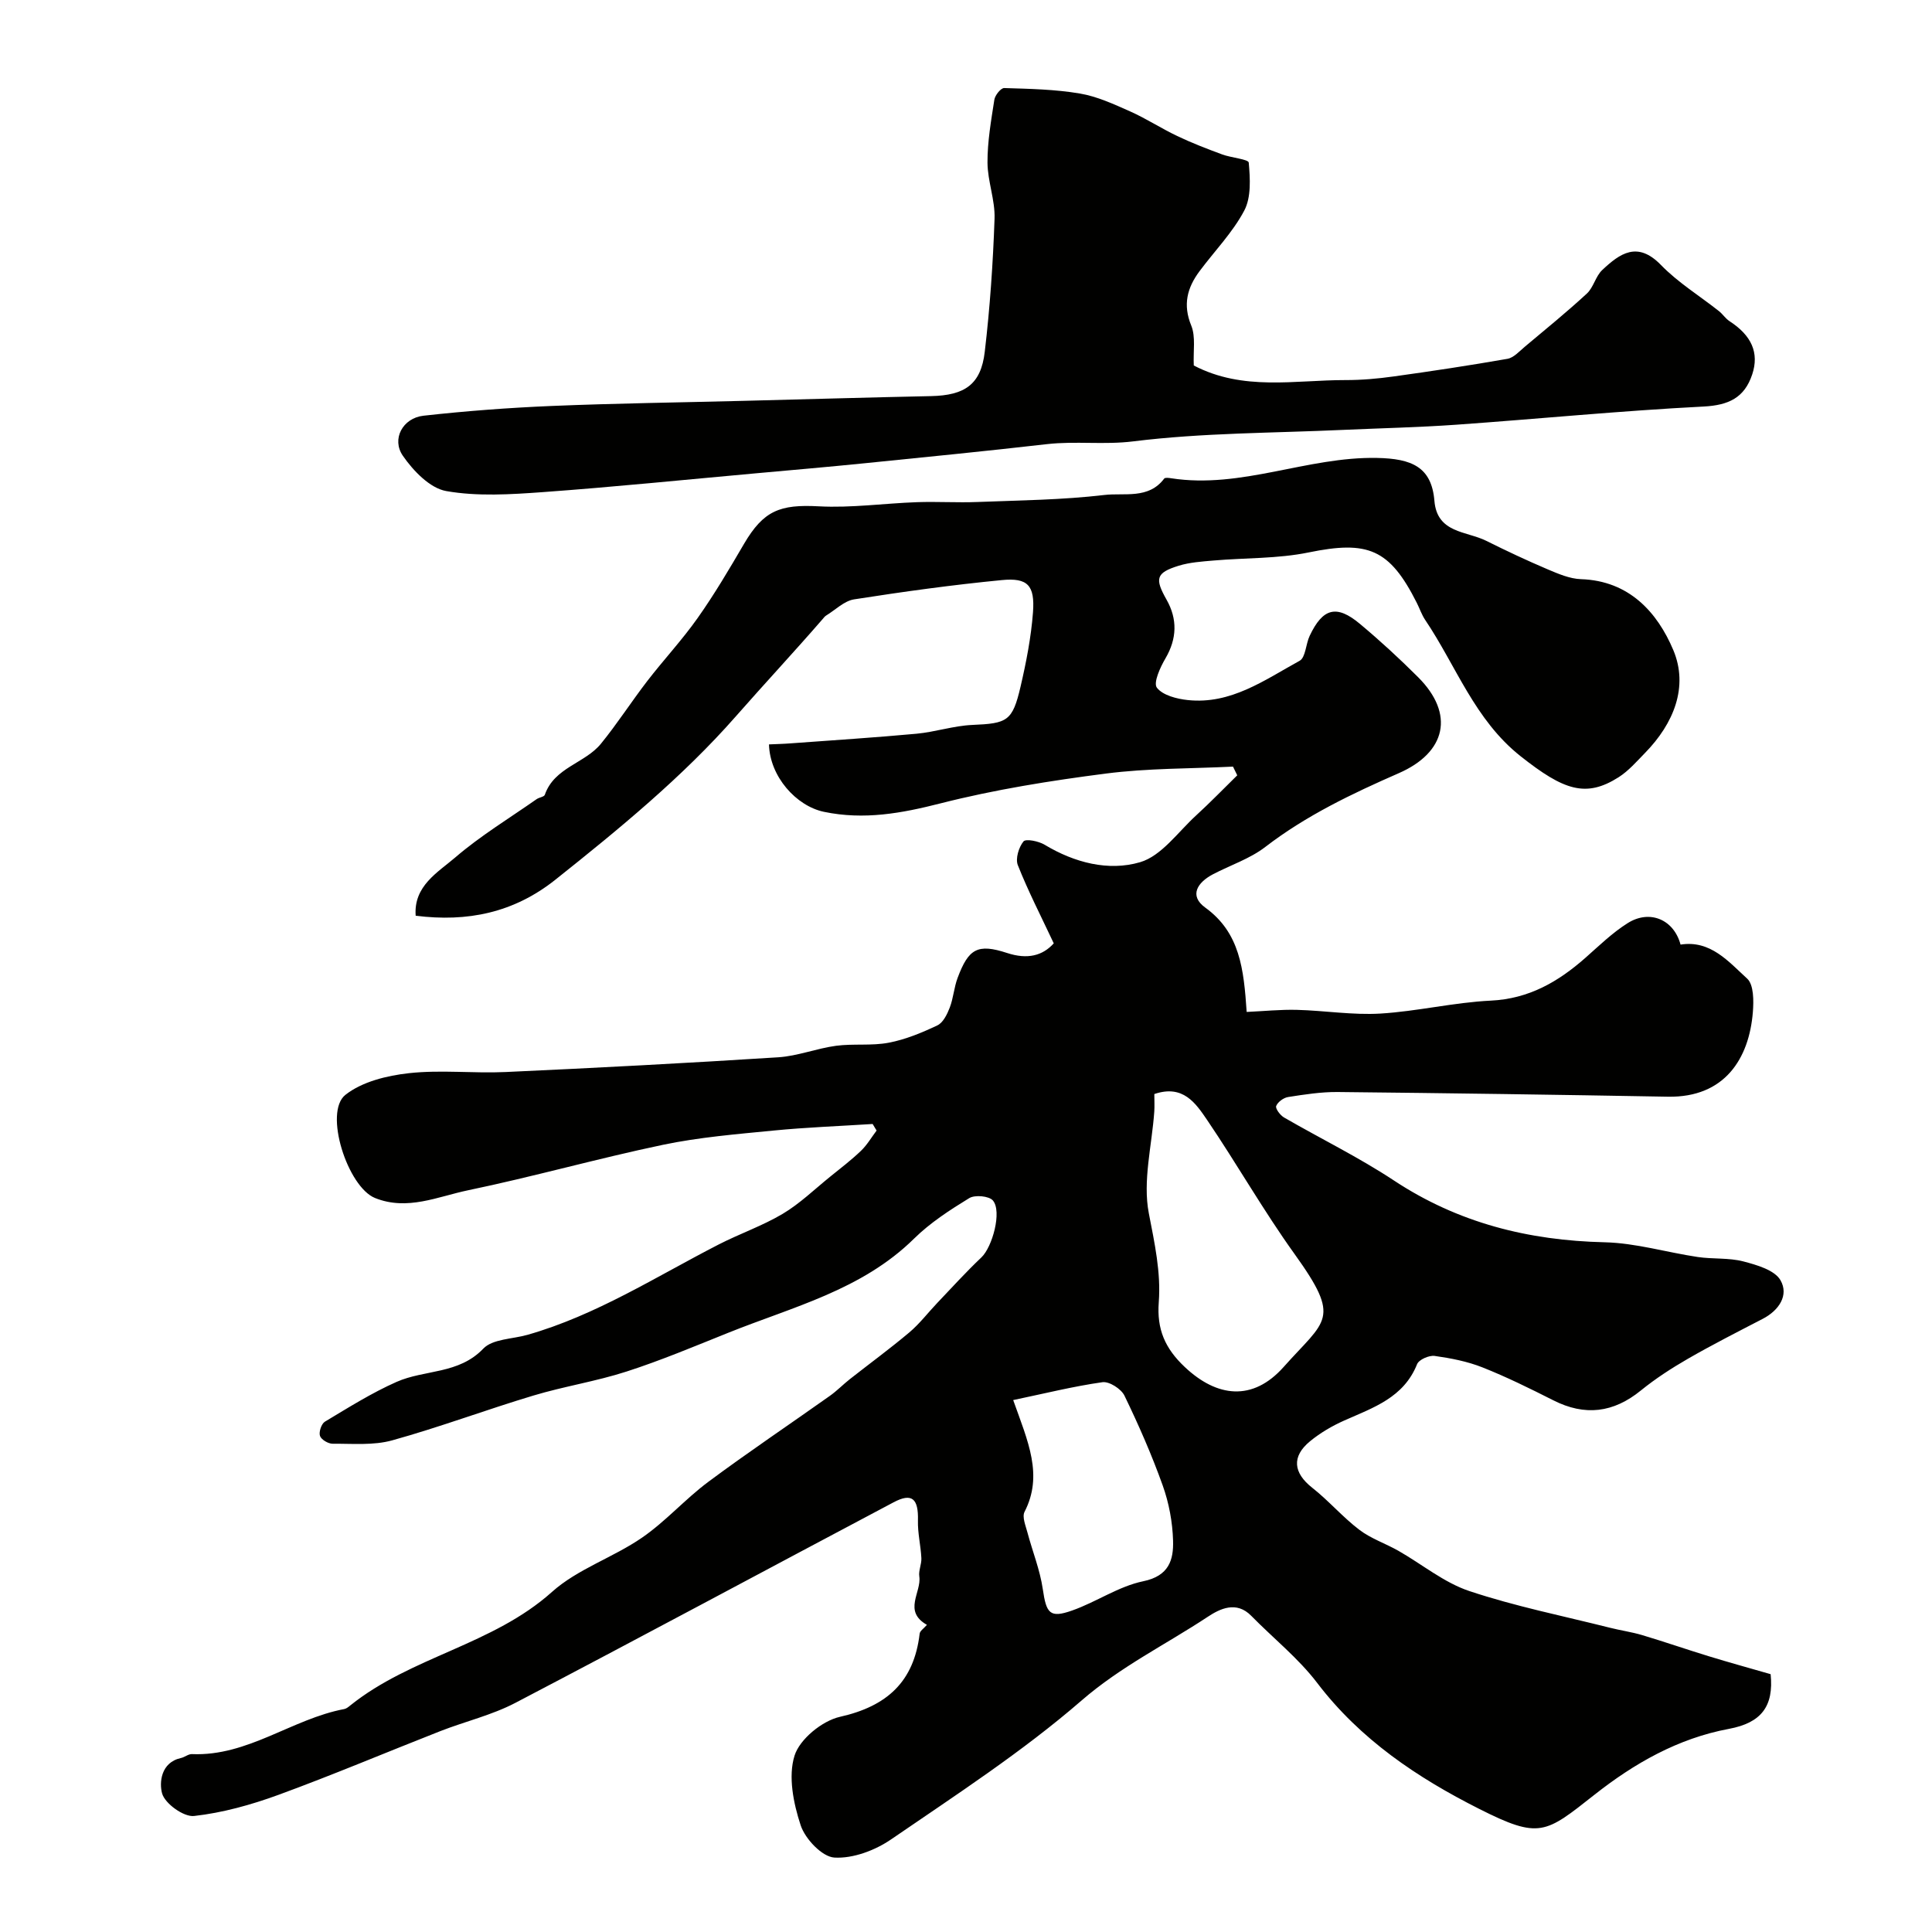
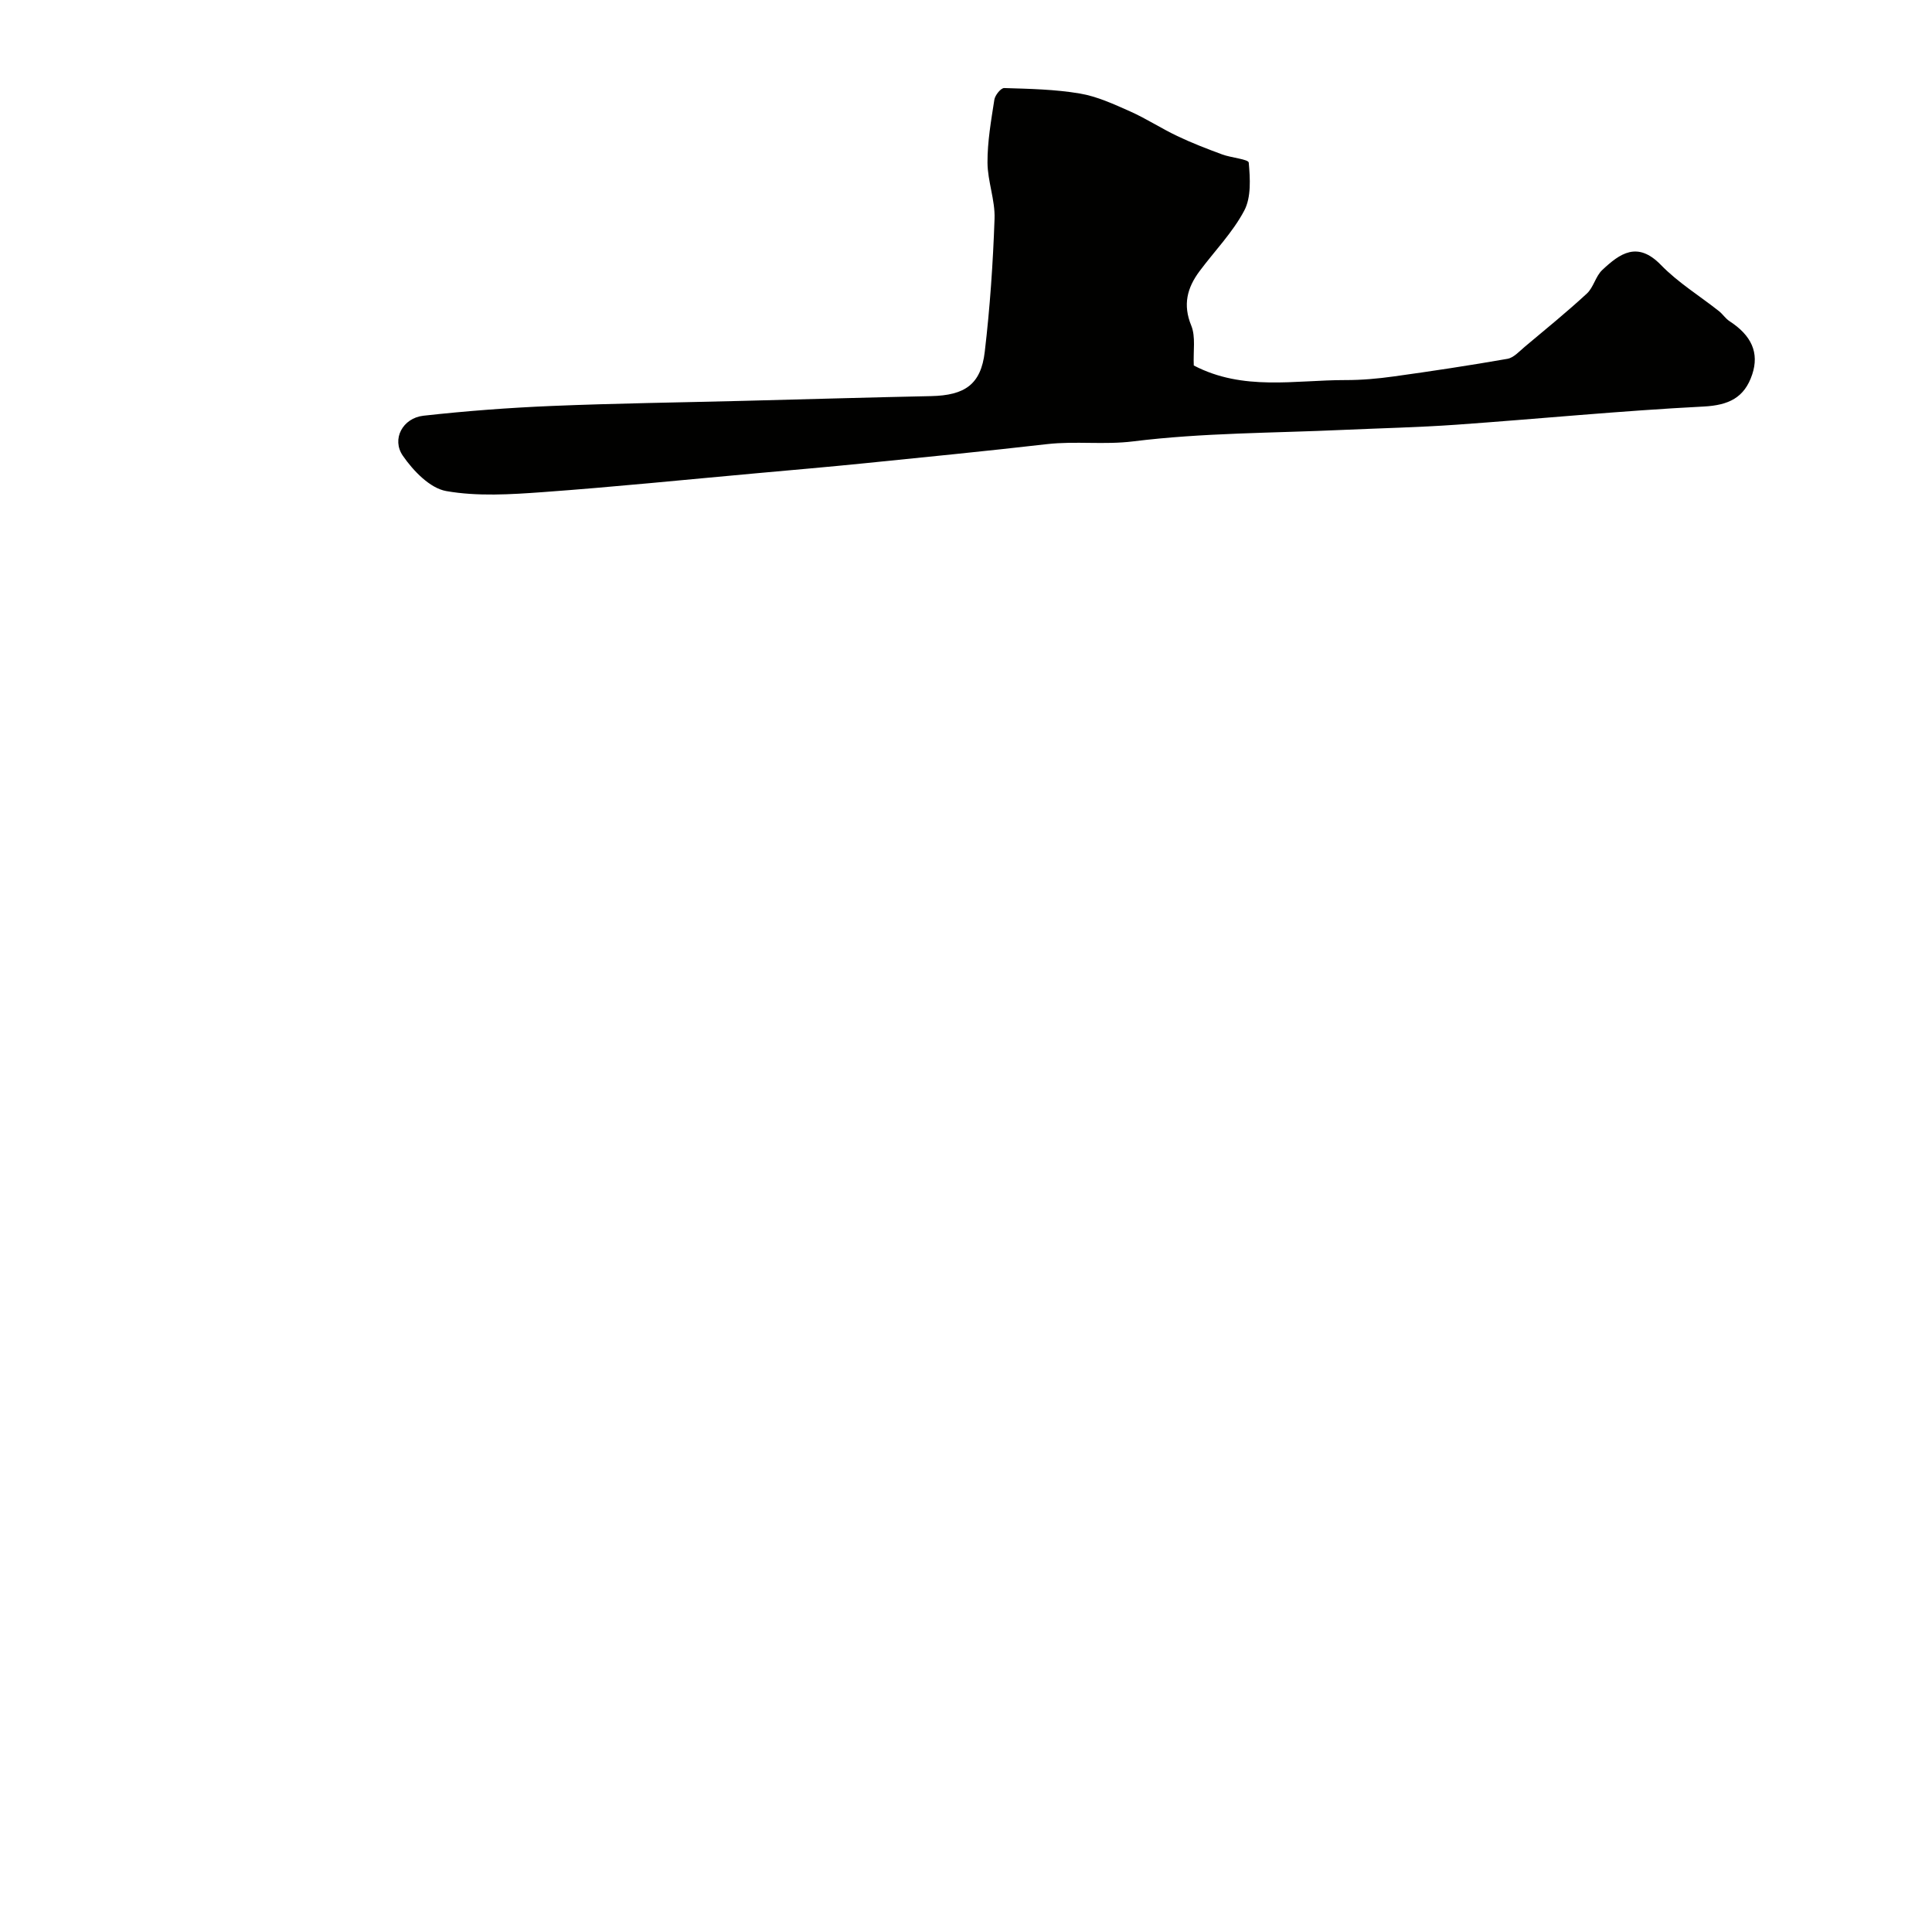
<svg xmlns="http://www.w3.org/2000/svg" enable-background="new 0 0 400 400" viewBox="0 0 400 400">
  <g fill="#010100">
-     <path d="m191.91 336.41c-5.01-2.85-1.09-6.73-1.58-10.03-.18-1.21.49-2.53.43-3.78-.13-2.61-.78-5.21-.71-7.8.12-4.53-1.23-5.79-5.05-3.76-26.11 13.82-52.12 27.83-78.3 41.52-4.86 2.54-10.36 3.83-15.51 5.84-11.2 4.39-22.29 9.09-33.58 13.22-5.62 2.05-11.52 3.7-17.43 4.36-2.14.24-6.03-2.56-6.62-4.67-.61-2.2-.28-6.42 3.9-7.33.78-.17 1.53-.84 2.27-.81 11.59.49 20.72-7.29 31.55-9.33.45-.09.88-.45 1.26-.76 12.6-10.11 29.46-12.49 41.74-23.49 5.29-4.74 12.64-7.11 18.61-11.21 4.91-3.37 8.94-7.99 13.73-11.56 8.25-6.14 16.8-11.87 25.19-17.82 1.47-1.04 2.74-2.36 4.15-3.47 4.11-3.23 8.33-6.32 12.32-9.68 2.12-1.79 3.83-4.05 5.75-6.07 3.03-3.18 5.98-6.44 9.16-9.45 2.26-2.14 4.3-9.51 2.38-11.78-.8-.94-3.73-1.21-4.9-.49-4.02 2.46-8.09 5.1-11.43 8.39-10.81 10.65-25.13 14.12-38.52 19.51-6.95 2.79-13.87 5.7-20.99 8-6.31 2.04-12.93 3.06-19.28 4.97-9.8 2.94-19.4 6.55-29.25 9.28-3.88 1.08-8.2.67-12.32.7-.92.01-2.37-.85-2.63-1.62-.27-.81.29-2.51 1.02-2.95 4.86-2.91 9.69-5.96 14.85-8.24 5.81-2.57 12.84-1.54 17.94-6.88 1.93-2.02 6.04-1.97 9.16-2.86 14.23-4.06 26.6-12.04 39.59-18.71 4.35-2.23 9.05-3.85 13.24-6.34 3.54-2.11 6.57-5.06 9.8-7.67 2.17-1.75 4.4-3.46 6.41-5.38 1.26-1.21 2.16-2.78 3.23-4.19-.27-.45-.55-.91-.82-1.36-6.85.44-13.72.69-20.54 1.36-7.65.75-15.36 1.38-22.87 2.95-13.52 2.83-26.85 6.61-40.38 9.42-6.25 1.3-12.53 4.28-19.22 1.6-5.69-2.27-10.69-17.76-6.15-21.36 3.45-2.73 8.61-3.99 13.16-4.49 6.61-.73 13.37.07 20.05-.24 18.81-.86 37.63-1.85 56.42-3.05 4.01-.26 7.93-1.84 11.95-2.38 3.6-.48 7.37.04 10.92-.64 3.47-.66 6.86-2.07 10.07-3.59 1.19-.57 2.03-2.31 2.56-3.69.75-1.96.88-4.16 1.62-6.13 2.26-6.05 4.13-7.17 10.26-5.16 4.21 1.38 7.35.56 9.65-2-2.63-5.6-5.3-10.79-7.44-16.19-.53-1.34.19-3.7 1.17-4.91.49-.6 3.14-.06 4.37.68 6.19 3.73 13.24 5.54 19.77 3.62 4.44-1.3 7.85-6.26 11.62-9.7 2.92-2.67 5.67-5.52 8.5-8.29-.29-.6-.58-1.2-.88-1.8-8.78.43-17.64.32-26.34 1.44-11.48 1.48-22.98 3.31-34.18 6.16-8.11 2.07-15.87 3.49-24.17 1.76-5.74-1.2-11.21-7.3-11.38-13.96 1.49-.07 3.02-.1 4.53-.22 8.68-.64 17.36-1.19 26.02-1.99 3.87-.36 7.68-1.65 11.54-1.82 7.24-.31 8.32-.75 9.99-7.91 1.18-5.07 2.19-10.24 2.58-15.42.41-5.57-1.09-7.18-6.44-6.66-10.23.99-20.43 2.4-30.59 3.99-2.06.32-3.89 2.19-5.81 3.36-.28.17-.48.46-.7.71-5.9 6.8-12.07 13.42-17.98 20.15-11.02 12.55-24.22 23.36-37.36 33.82-8.64 6.87-18.23 8.81-28.93 7.46-.45-6.16 4.56-8.95 8.19-12.06 5.22-4.49 11.19-8.11 16.86-12.08.53-.37 1.54-.46 1.69-.9 1.96-5.67 8.3-6.5 11.61-10.56 3.4-4.17 6.32-8.73 9.6-12.99 3.4-4.41 7.23-8.51 10.44-13.06 3.47-4.91 6.54-10.12 9.58-15.32 4.05-6.91 7.44-8.23 15.51-7.79 6.73.36 13.52-.62 20.29-.86 4.2-.15 8.41.13 12.6-.04 8.75-.34 17.54-.43 26.22-1.45 4.13-.49 9.14.93 12.38-3.39.19-.25.97-.15 1.46-.07 14.53 2.25 28.15-4.5 42.6-4.21 7.19.14 11.31 1.86 11.89 8.89.56 6.72 6.63 6.23 10.73 8.27 4.19 2.09 8.43 4.08 12.73 5.91 2.2.93 4.57 1.95 6.88 2.03 9.97.32 15.82 6.87 19.11 14.66 3.22 7.63.07 15.26-5.82 21.29-1.74 1.78-3.42 3.73-5.48 5.05-6.78 4.31-11.35 2.74-20.28-4.32-9.54-7.53-13.36-18.72-19.78-28.24-.72-1.07-1.14-2.35-1.73-3.52-5.65-11.22-10.14-12.97-22.42-10.45-6.4 1.31-13.1 1.1-19.66 1.67-2.43.21-4.93.37-7.23 1.08-4.75 1.47-4.96 2.69-2.5 7.04 2.26 4 2.17 8.04-.24 12.15-1.09 1.85-2.54 5.05-1.77 6.06 1.22 1.58 4.12 2.32 6.4 2.56 8.92.95 15.91-4.16 23.15-8.13 1.25-.69 1.27-3.46 2.08-5.16 2.72-5.76 5.57-6.53 10.4-2.49 4.18 3.49 8.21 7.2 12.06 11.05 7.62 7.62 5.8 15.58-4.01 19.87-9.65 4.23-19.16 8.75-27.63 15.27-3.18 2.45-7.24 3.77-10.86 5.67-3.17 1.67-5 4.41-1.57 6.89 7.18 5.2 7.97 12.72 8.57 21.6 3.58-.16 7-.52 10.4-.43 5.76.15 11.55 1.11 17.27.77 7.65-.46 15.22-2.31 22.87-2.68 7.9-.38 13.96-3.9 19.6-8.87 2.83-2.5 5.58-5.19 8.75-7.18 4.58-2.88 9.56-.73 10.94 4.45 6.19-.98 9.92 3.51 13.79 7.04 1.38 1.26 1.37 4.61 1.18 6.95-.77 9.56-5.79 17.71-17.59 17.5-22.79-.41-45.58-.74-68.38-.97-3.42-.03-6.87.51-10.26 1.04-.94.15-2.14 1.03-2.46 1.86-.2.53.83 1.91 1.62 2.37 7.57 4.38 15.48 8.24 22.76 13.05 13.31 8.79 27.84 12.42 43.62 12.79 6.45.15 12.84 2.09 19.29 3.05 3.12.46 6.41.13 9.42.91 2.79.73 6.49 1.79 7.7 3.9 1.77 3.09-.29 6.24-3.69 8-5.19 2.69-10.41 5.34-15.48 8.26-3.38 1.95-6.7 4.1-9.72 6.55-5.7 4.64-11.6 5.37-18.16 2.04-4.81-2.43-9.66-4.83-14.66-6.81-3.13-1.24-6.54-1.9-9.89-2.37-1.16-.16-3.26.76-3.64 1.71-2.77 6.94-9.07 8.99-15.07 11.66-2.5 1.11-4.96 2.55-7.07 4.28-3.9 3.19-3.47 6.57.43 9.64 3.42 2.69 6.3 6.08 9.76 8.71 2.4 1.83 5.42 2.83 8.09 4.35 4.9 2.79 9.45 6.59 14.68 8.33 9.5 3.17 19.39 5.15 29.12 7.6 2.21.56 4.48.87 6.66 1.52 4.65 1.39 9.23 2.98 13.87 4.4 4.32 1.32 8.68 2.52 12.73 3.69.68 6.67-1.95 10.07-8.62 11.32-10.58 1.97-19.63 7.16-27.85 13.64-10.19 8.03-11.35 9.25-23.91 2.91-12.76-6.44-24.58-14.34-33.5-26.06-3.9-5.12-9.1-9.25-13.65-13.89-3.1-3.17-6.52-1.44-8.99.19-8.7 5.75-18.02 10.3-26.12 17.32-12.26 10.63-26.02 19.56-39.45 28.77-3.32 2.28-7.89 4-11.75 3.77-2.54-.15-6.05-3.86-6.98-6.68-1.5-4.55-2.62-10.11-1.27-14.42 1.07-3.42 5.72-7.21 9.4-8.04 9.75-2.19 15.32-7.26 16.5-17.18.04-.59.8-1.05 1.51-1.86zm47.08-109.9c0 1.36.07 2.51-.01 3.66-.5 7.04-2.42 14.34-1.13 21.02 1.19 6.17 2.53 12.22 2.06 18.43-.42 5.57 1.27 9.54 5.41 13.43 6.61 6.22 14.02 7.19 20.46-.05 8.71-9.8 12.04-9.73 2.26-23.35-6.45-8.98-11.93-18.64-18.14-27.8-2.35-3.44-4.96-7.37-10.91-5.34zm-29.22 63.36c3.06 8.6 6.26 15.52 2.35 23.14-.54 1.05.23 2.86.6 4.27 1.04 3.92 2.6 7.75 3.18 11.73.73 5.02 1.43 6.07 6.07 4.43 5.01-1.76 9.62-5.01 14.73-6.06 5.33-1.1 6.29-4.43 6.17-8.41-.11-3.83-.85-7.8-2.14-11.41-2.27-6.35-4.99-12.55-7.93-18.62-.68-1.39-3.14-2.97-4.55-2.77-6.01.85-11.93 2.33-18.48 3.7z" />
-     <path d="m247.16 75.67c10.22 5.34 20.93 3.01 31.39 3.02 3.33.01 6.69-.29 9.99-.75 7.87-1.09 15.73-2.28 23.56-3.65 1.3-.23 2.46-1.55 3.58-2.49 4.33-3.63 8.71-7.19 12.86-11.02 1.38-1.27 1.81-3.58 3.18-4.87 3.65-3.43 7.29-6.06 12.15-1.06 3.54 3.65 8.01 6.39 12.04 9.58.78.62 1.34 1.53 2.16 2.06 4.57 2.96 6.2 6.56 4.7 11.05-1.61 4.81-4.86 6.36-10.07 6.63-17.07.87-34.1 2.55-51.16 3.76-7.78.55-15.58.72-23.37 1.07-14.53.67-29.14.59-43.53 2.38-6.06.75-11.92-.1-17.84.57-12.54 1.44-25.11 2.68-37.67 3.95-7.52.76-15.05 1.41-22.58 2.09-14.73 1.33-29.44 2.83-44.18 3.9-6.65.48-13.5.92-19.98-.22-3.37-.59-6.82-4.18-8.97-7.29-2.41-3.46-.04-7.83 4.25-8.31 8.81-.98 17.68-1.65 26.54-2.02 13.25-.55 26.52-.72 39.78-1.06 12.93-.33 25.85-.71 38.78-.98 6.98-.15 10.32-2.41 11.11-9.15 1.08-9.14 1.71-18.36 2.03-27.56.14-3.86-1.44-7.76-1.46-11.64-.02-4.34.75-8.7 1.42-13.02.14-.93 1.35-2.43 2.04-2.41 5.23.16 10.51.26 15.65 1.13 3.58.6 7.03 2.2 10.39 3.69 3.35 1.49 6.46 3.53 9.78 5.11 3.02 1.44 6.16 2.65 9.3 3.81 1.88.7 5.45.99 5.51 1.7.29 3.3.53 7.17-.93 9.93-2.41 4.56-6.17 8.39-9.29 12.59-2.53 3.41-3.46 6.91-1.68 11.23.94 2.31.38 5.24.52 8.25z" />
+     <path d="m247.16 75.67c10.22 5.34 20.93 3.01 31.39 3.02 3.33.01 6.69-.29 9.99-.75 7.87-1.09 15.73-2.28 23.56-3.65 1.3-.23 2.46-1.55 3.58-2.49 4.33-3.63 8.71-7.19 12.86-11.02 1.38-1.27 1.81-3.58 3.18-4.87 3.65-3.43 7.29-6.06 12.15-1.06 3.54 3.65 8.01 6.39 12.04 9.58.78.62 1.34 1.53 2.16 2.06 4.57 2.96 6.2 6.56 4.7 11.05-1.61 4.81-4.86 6.36-10.07 6.63-17.07.87-34.1 2.55-51.16 3.76-7.78.55-15.58.72-23.37 1.07-14.53.67-29.14.59-43.53 2.38-6.06.75-11.92-.1-17.84.57-12.54 1.44-25.11 2.68-37.67 3.95-7.52.76-15.05 1.41-22.58 2.09-14.73 1.33-29.44 2.83-44.18 3.9-6.65.48-13.5.92-19.98-.22-3.37-.59-6.82-4.18-8.97-7.29-2.41-3.46-.04-7.83 4.25-8.31 8.81-.98 17.68-1.65 26.54-2.02 13.25-.55 26.52-.72 39.78-1.06 12.93-.33 25.85-.71 38.78-.98 6.98-.15 10.32-2.41 11.11-9.15 1.08-9.14 1.71-18.36 2.03-27.56.14-3.86-1.44-7.76-1.46-11.64-.02-4.34.75-8.7 1.42-13.02.14-.93 1.35-2.43 2.04-2.41 5.23.16 10.51.26 15.65 1.13 3.58.6 7.03 2.2 10.39 3.69 3.35 1.49 6.46 3.53 9.78 5.11 3.02 1.44 6.16 2.65 9.3 3.81 1.88.7 5.45.99 5.51 1.7.29 3.3.53 7.17-.93 9.93-2.41 4.56-6.17 8.39-9.29 12.59-2.53 3.41-3.46 6.91-1.68 11.23.94 2.31.38 5.24.52 8.25" />
  </g>
</svg>